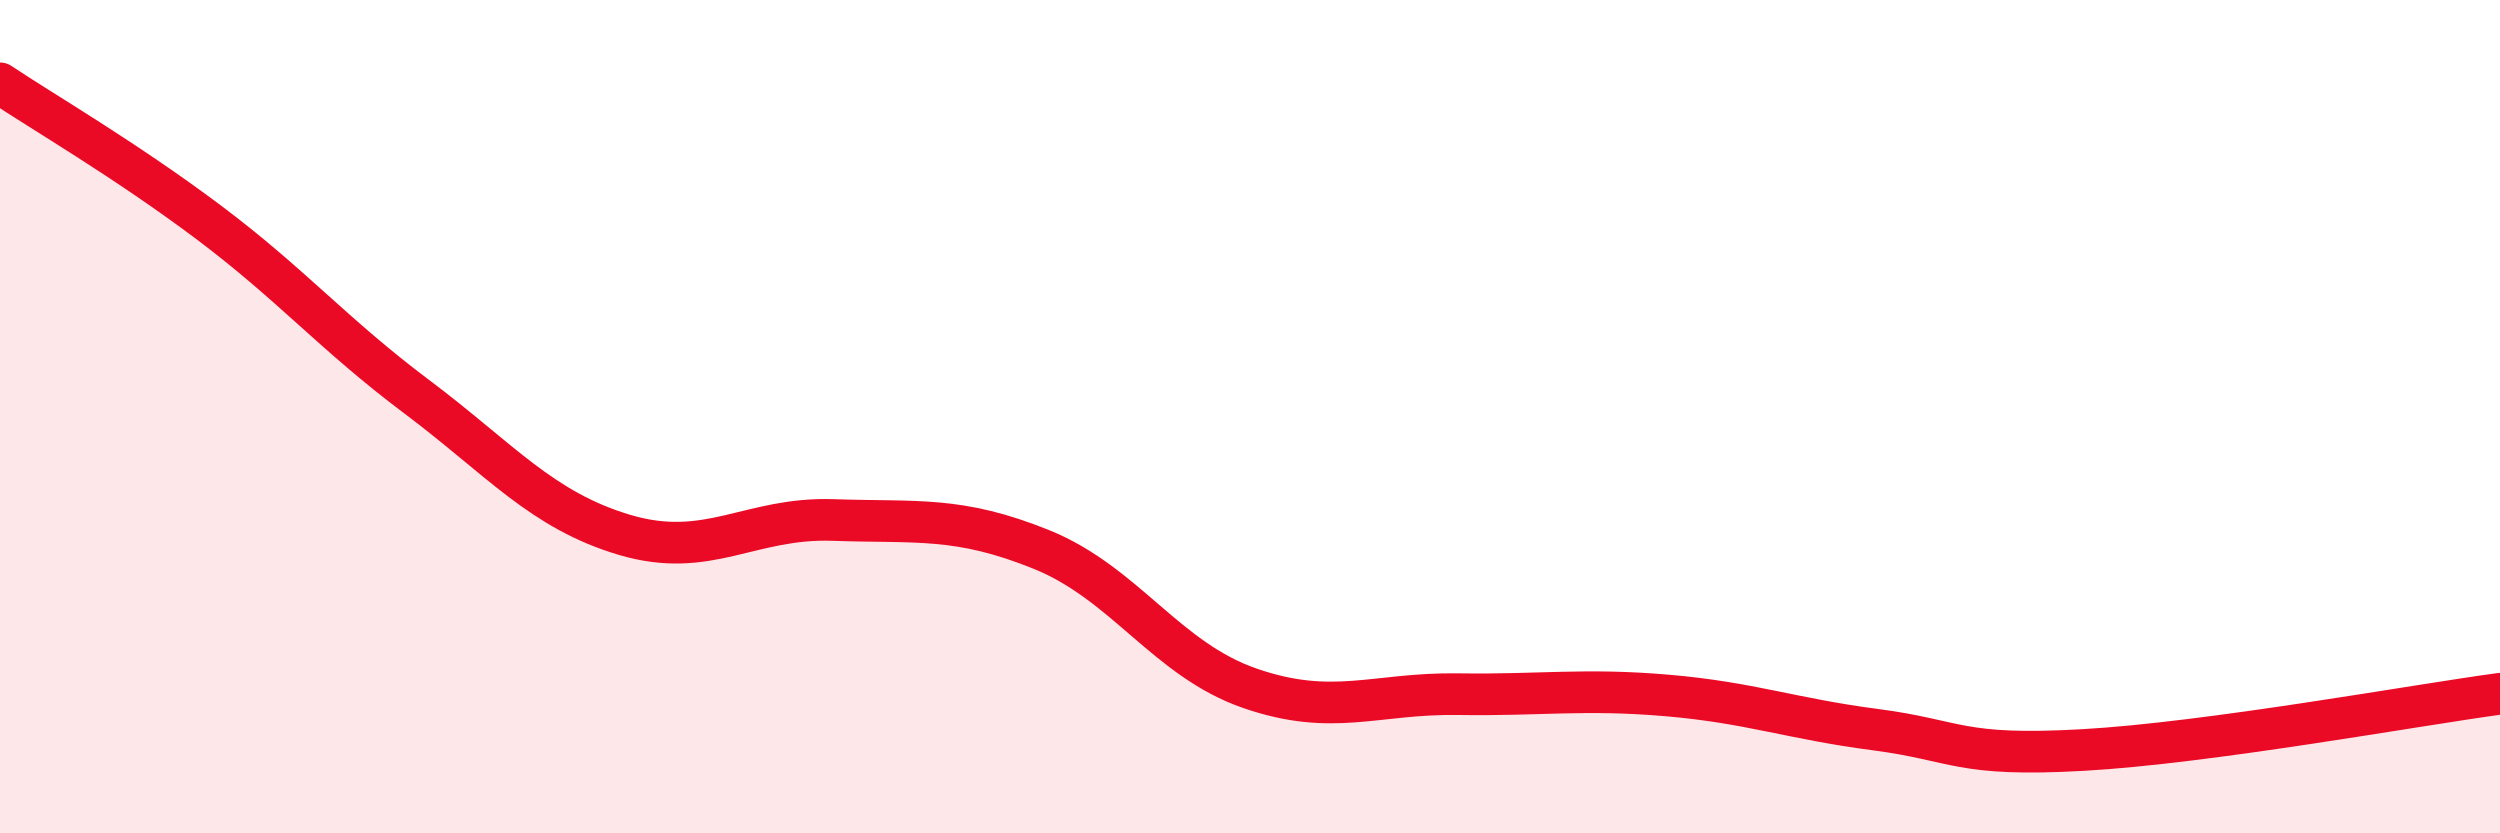
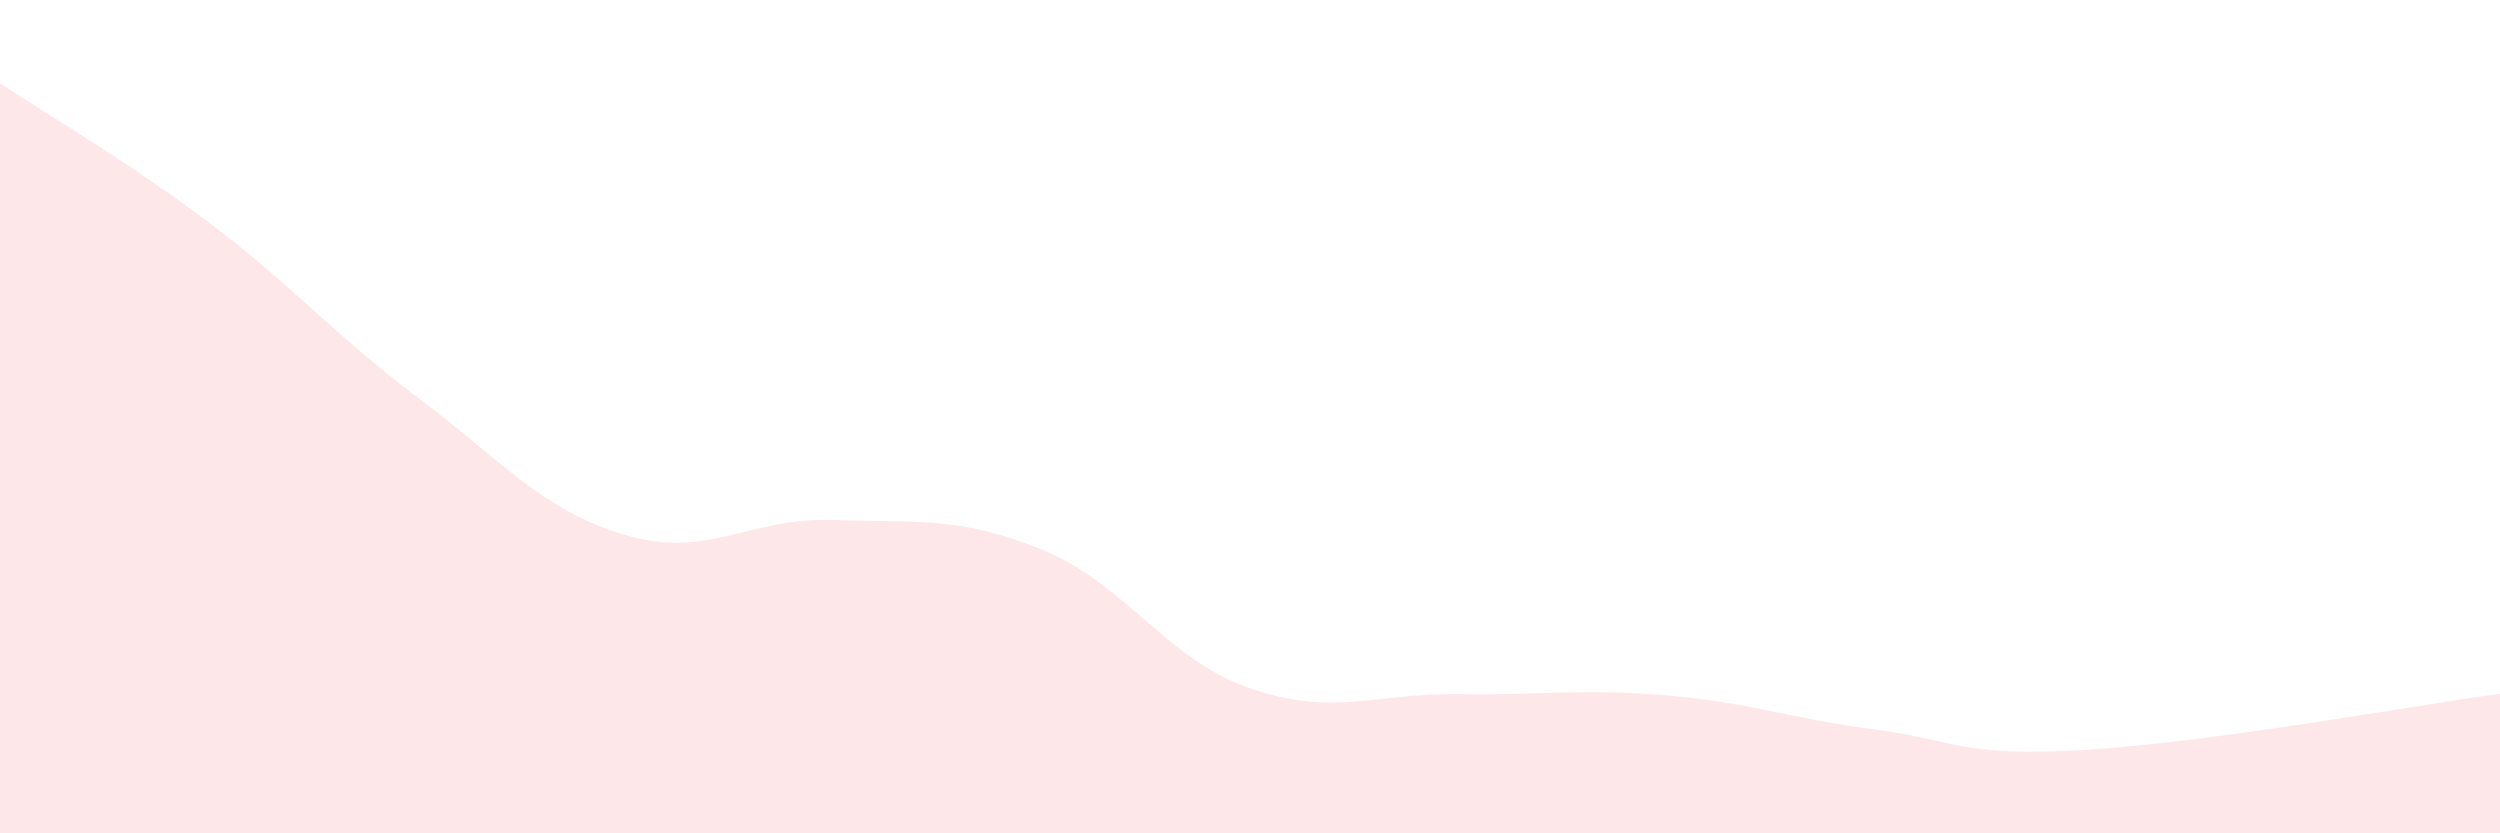
<svg xmlns="http://www.w3.org/2000/svg" width="60" height="20" viewBox="0 0 60 20">
  <path d="M 0,2 C 1,2.67 3,3.83 5,5.33 C 7,6.83 8,8.02 10,9.52 C 12,11.02 13,12.25 15,12.84 C 17,13.43 18,12.41 20,12.48 C 22,12.55 23,12.38 25,13.19 C 27,14 28,15.83 30,16.52 C 32,17.21 33,16.63 35,16.66 C 37,16.69 38,16.52 40,16.69 C 42,16.86 43,17.25 45,17.51 C 47,17.77 47,18.17 50,18 C 53,17.83 58,16.92 60,16.65L60 20L0 20Z" fill="#EB0A25" opacity="0.1" stroke-linecap="round" stroke-linejoin="round" />
-   <path d="M 0,2 C 1,2.67 3,3.83 5,5.33 C 7,6.83 8,8.02 10,9.52 C 12,11.02 13,12.25 15,12.84 C 17,13.43 18,12.41 20,12.48 C 22,12.55 23,12.38 25,13.19 C 27,14 28,15.83 30,16.52 C 32,17.21 33,16.63 35,16.66 C 37,16.69 38,16.52 40,16.69 C 42,16.86 43,17.25 45,17.51 C 47,17.77 47,18.17 50,18 C 53,17.83 58,16.92 60,16.65" stroke="#EB0A25" stroke-width="1" fill="none" stroke-linecap="round" stroke-linejoin="round" />
</svg>